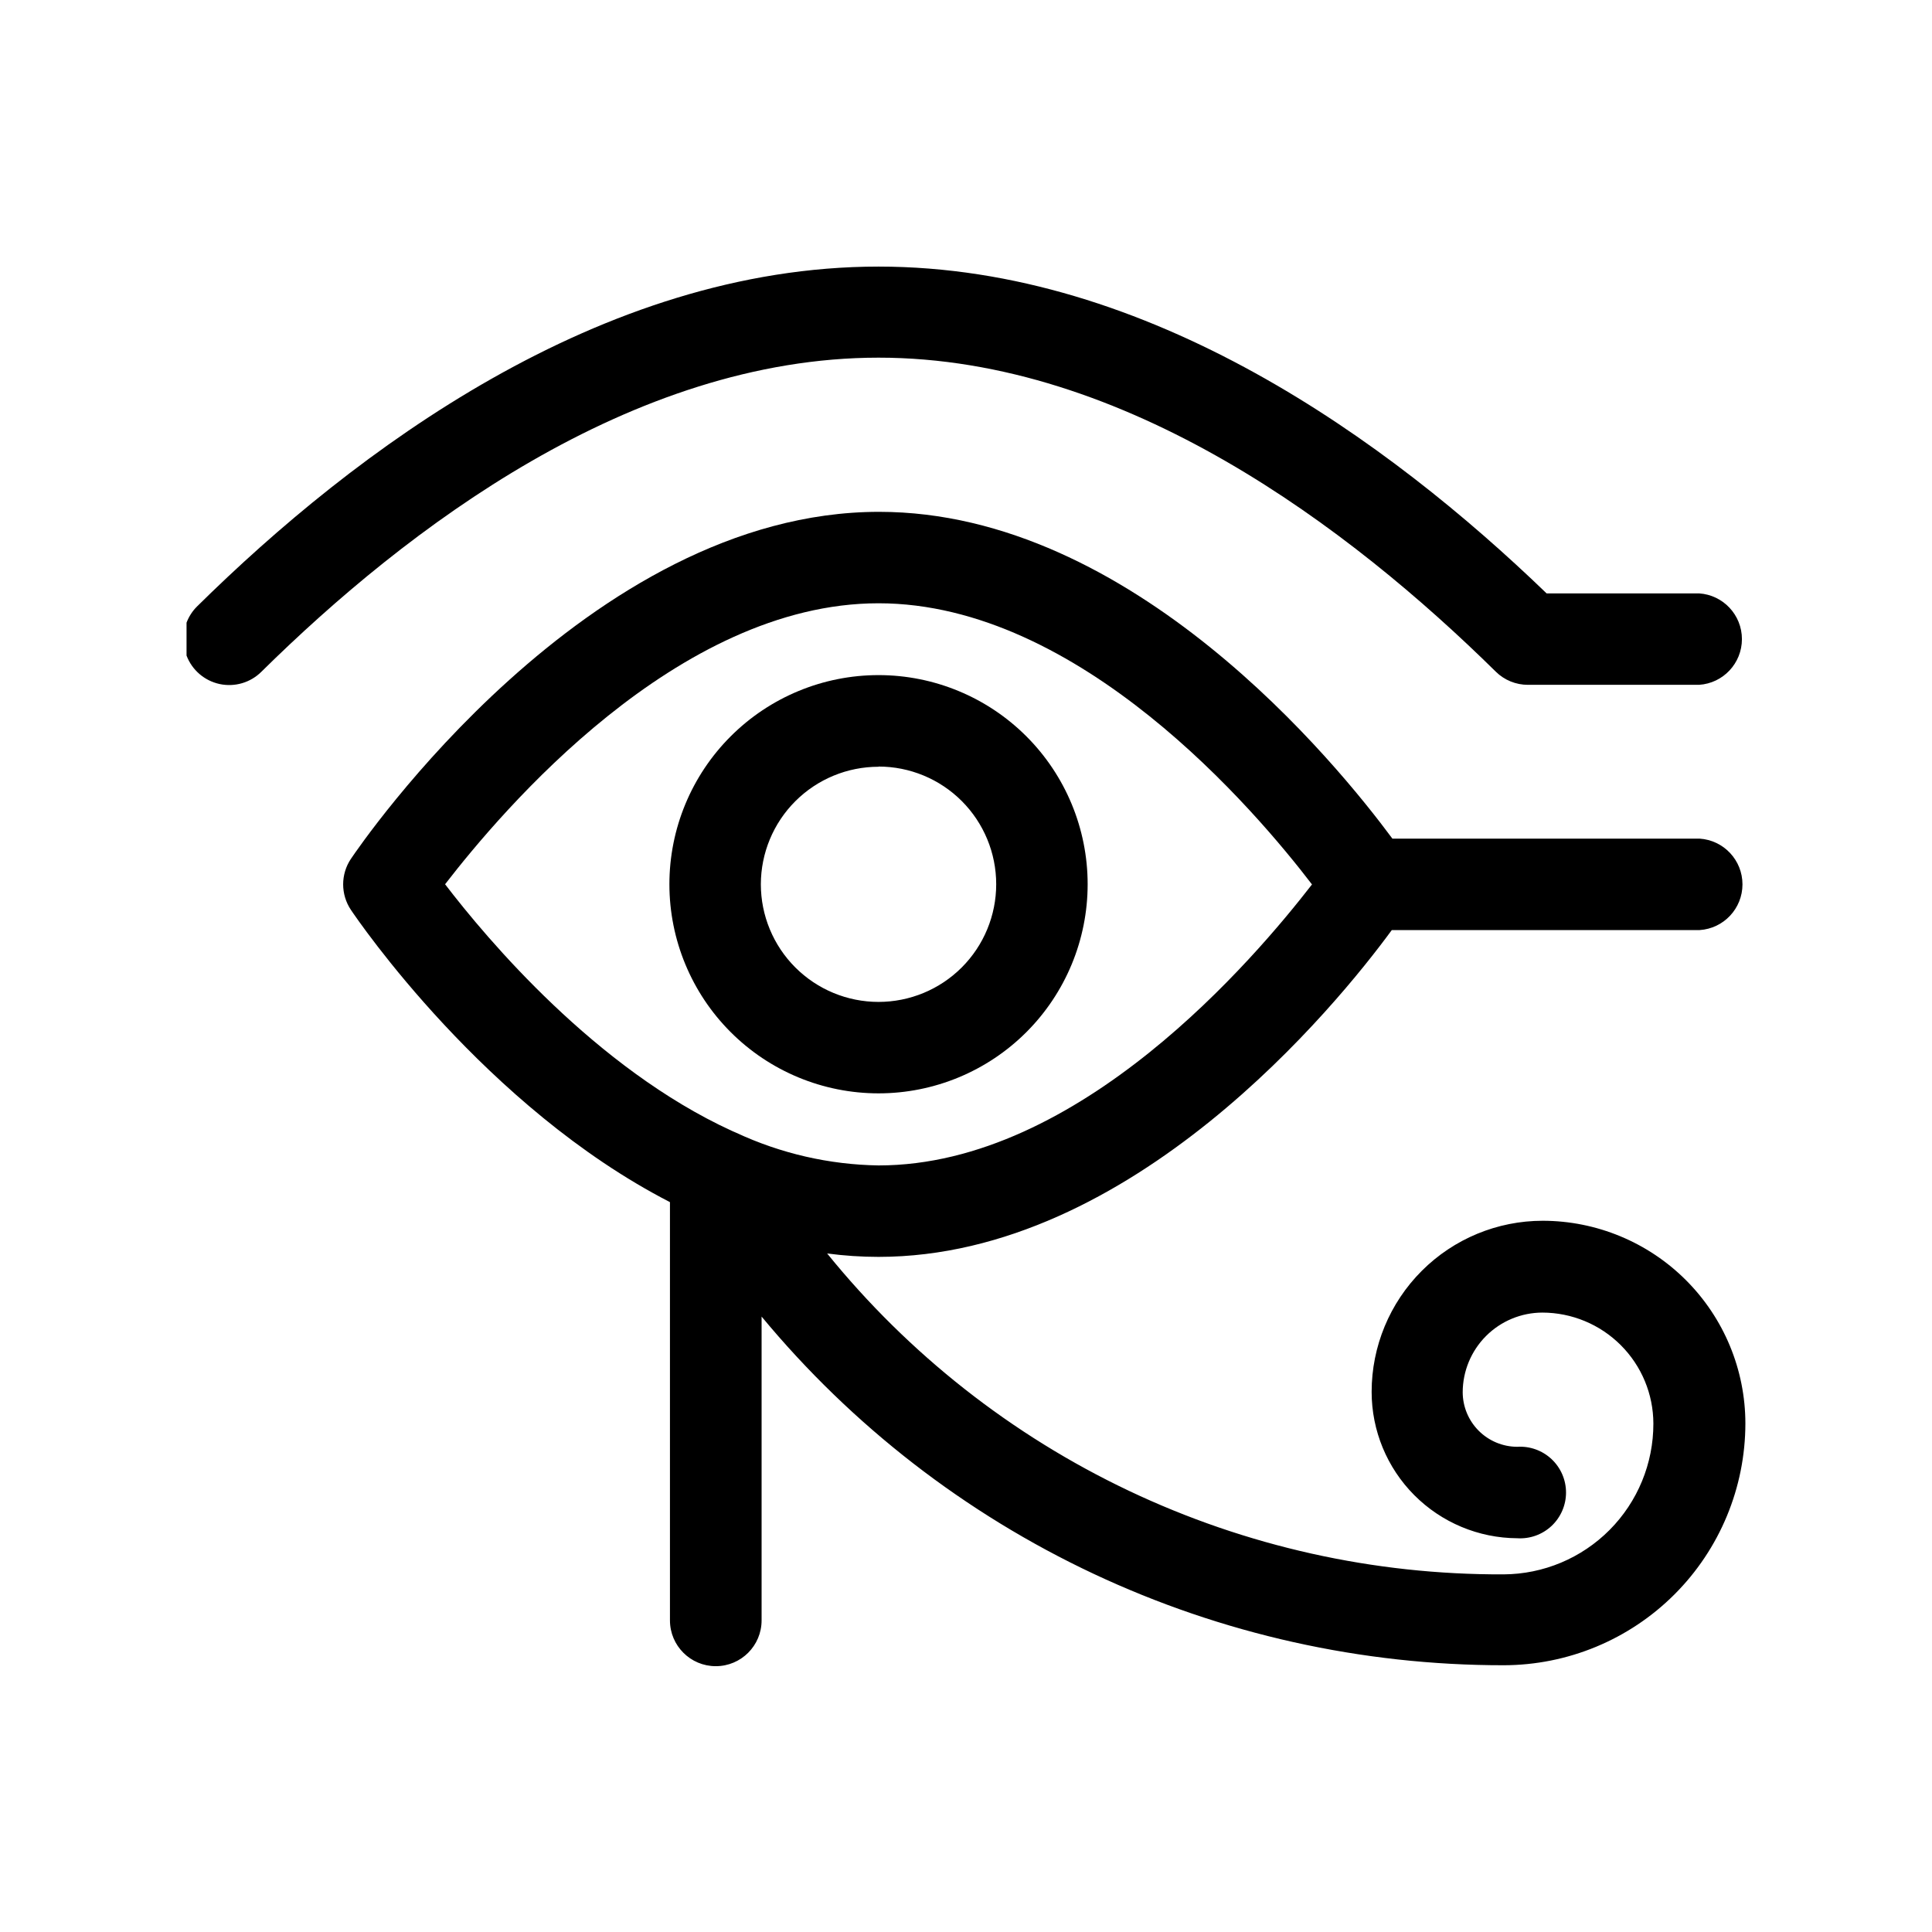
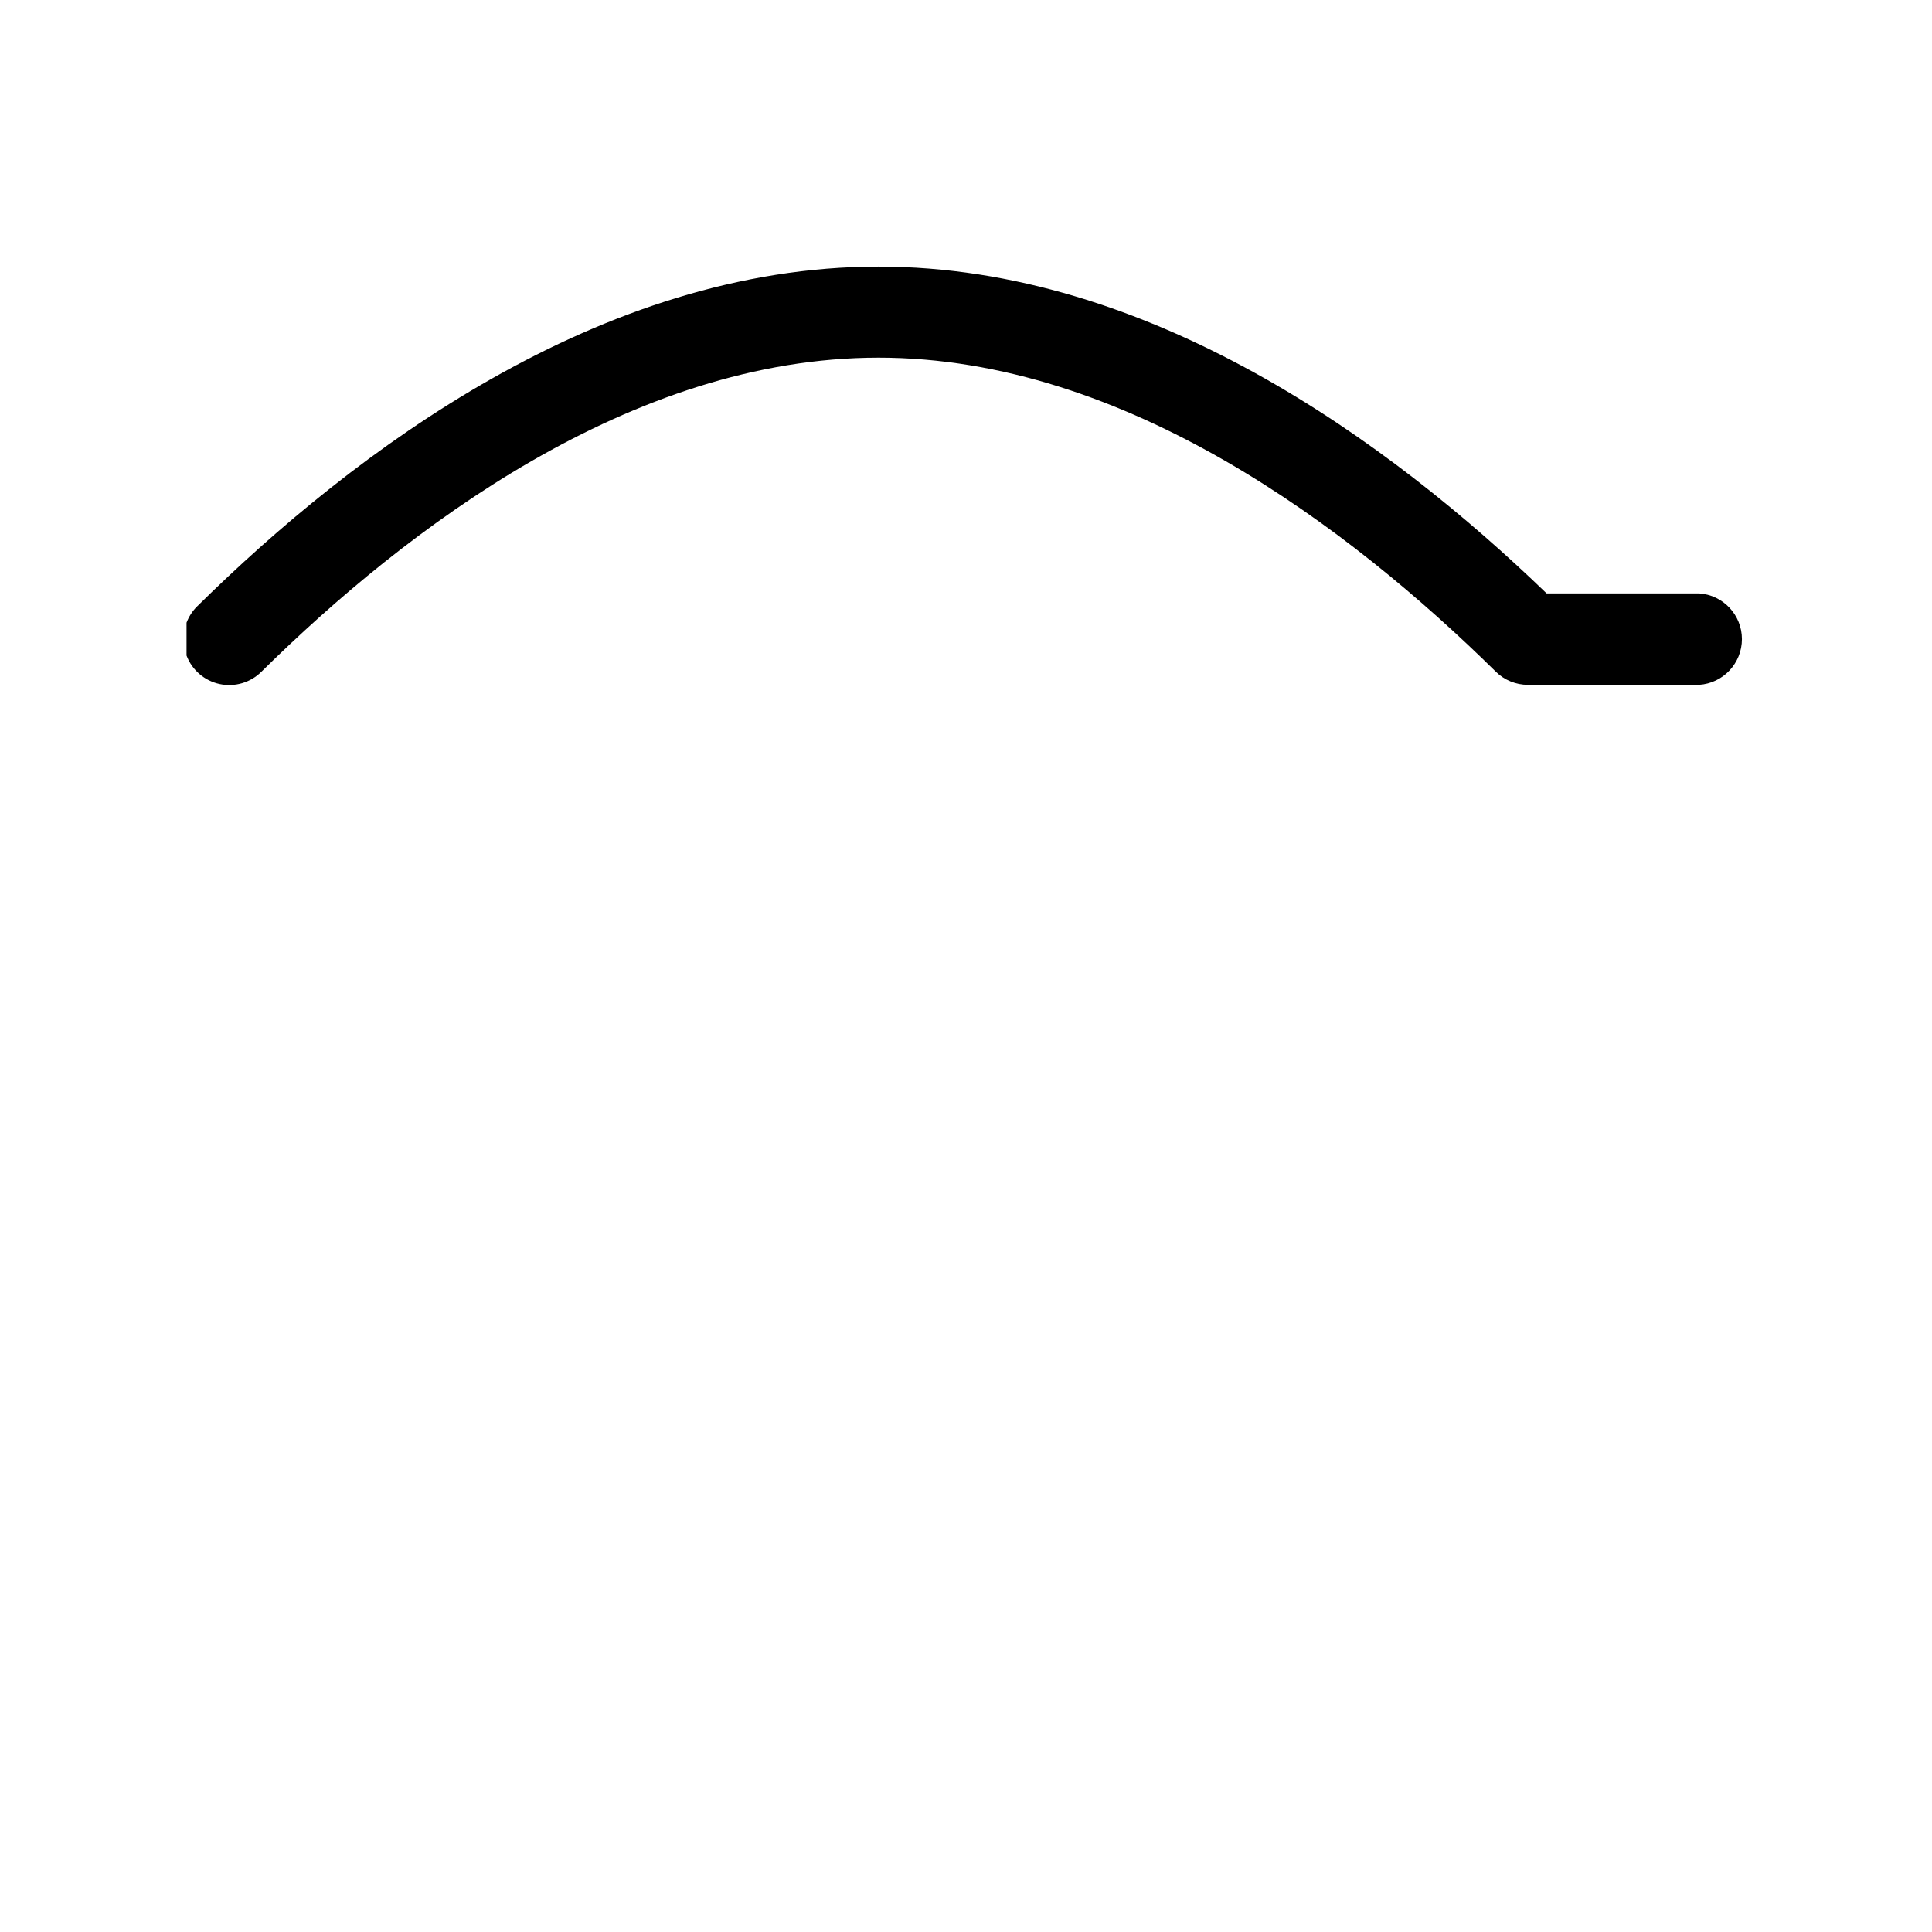
<svg xmlns="http://www.w3.org/2000/svg" fill="#000000" width="800px" height="800px" version="1.1" viewBox="144 144 512 512">
  <g fill-rule="evenodd">
-     <path d="m513 390.48h81.414c6.391-0.414 11.359-5.715 11.359-12.117s-4.969-11.703-11.359-12.117h-81.414c-14.66-19.801-68.871-86.605-136.03-86.605-77.336 0-137.44 88.219-139.96 91.945h-0.004c-2.754 4.098-2.754 9.457 0 13.555 1.863 2.769 35.57 52.246 84.539 77.434v110.84c0 6.707 5.438 12.141 12.141 12.141 6.707 0 12.145-5.434 12.145-12.141v-80.508c23.957 28.922 54.004 52.199 87.992 68.172 33.992 15.973 71.086 24.242 108.64 24.227 16.992-0.016 33.285-6.769 45.301-18.785s18.77-28.309 18.781-45.301c-0.012-14.238-5.676-27.891-15.742-37.961-10.07-10.07-23.723-15.73-37.961-15.746-12.027 0-23.559 4.777-32.062 13.281-8.504 8.504-13.281 20.035-13.281 32.062 0 10.254 4.059 20.09 11.289 27.359 7.234 7.269 17.047 11.383 27.301 11.434 3.352 0.215 6.641-0.965 9.09-3.258 2.445-2.297 3.836-5.504 3.836-8.859 0-3.356-1.391-6.562-3.836-8.855-2.449-2.297-5.738-3.477-9.09-3.262-3.828-0.012-7.5-1.539-10.207-4.246-2.711-2.711-4.238-6.379-4.25-10.211 0.012-5.594 2.242-10.957 6.195-14.914 3.957-3.953 9.32-6.184 14.914-6.195 7.801 0.012 15.273 3.117 20.789 8.633 5.516 5.516 8.621 12.988 8.633 20.789 0.016 10.555-4.156 20.688-11.598 28.176-7.441 7.488-17.547 11.723-28.102 11.777-34.34 0.137-68.27-7.43-99.293-22.148-31.023-14.719-58.352-36.211-79.965-62.895 4.512 0.598 9.055 0.902 13.605 0.906 67.258 0 121.52-66.805 136.03-86.605zm-251.05-12.141c15.113-19.547 61.516-74.465 114.87-74.465 53.352 0 99.957 55.016 114.87 74.512-15.113 19.496-61.566 74.465-114.87 74.465h0.004c-13.051-0.199-25.906-3.152-37.734-8.664l-1.16-0.504c-36.023-16.527-64.84-50.785-75.977-65.344z" />
-     <path d="m376.82 433.75c14.695 0 28.793-5.84 39.188-16.23 10.391-10.395 16.23-24.492 16.23-39.188 0-14.699-5.84-28.797-16.23-39.188-10.395-10.395-24.492-16.234-39.188-16.234-14.699 0-28.797 5.84-39.188 16.234-10.395 10.391-16.234 24.488-16.234 39.188 0 14.695 5.84 28.793 16.234 39.188 10.391 10.391 24.488 16.23 39.188 16.23zm0-86.605c8.27 0 16.203 3.285 22.051 9.133 5.848 5.852 9.133 13.781 9.133 22.055 0 8.27-3.285 16.203-9.133 22.051-5.848 5.848-13.781 9.133-22.051 9.133-8.273 0-16.203-3.285-22.051-9.133-5.852-5.848-9.137-13.781-9.137-22.051 0.016-8.262 3.305-16.184 9.152-22.02 5.848-5.84 13.773-9.117 22.035-9.117z" />
    <path d="m540.41 322.01c2.269 2.234 5.328 3.484 8.516 3.477h45.344-0.004c6.391-0.41 11.363-5.715 11.363-12.117 0-6.402-4.973-11.703-11.363-12.117h-40.402c-41.766-40.305-105.3-86.605-177.04-86.605-73.809 0-138.95 48.969-180.62 90.082-1.219 1.215-2.16 2.676-2.769 4.285v8.715c1.449 3.836 4.75 6.676 8.758 7.543 4.012 0.863 8.188-0.363 11.09-3.262 38.391-37.887 97.992-83.227 163.54-83.227 65.543 0 125.14 45.34 163.59 83.227z" />
  </g>
</svg>